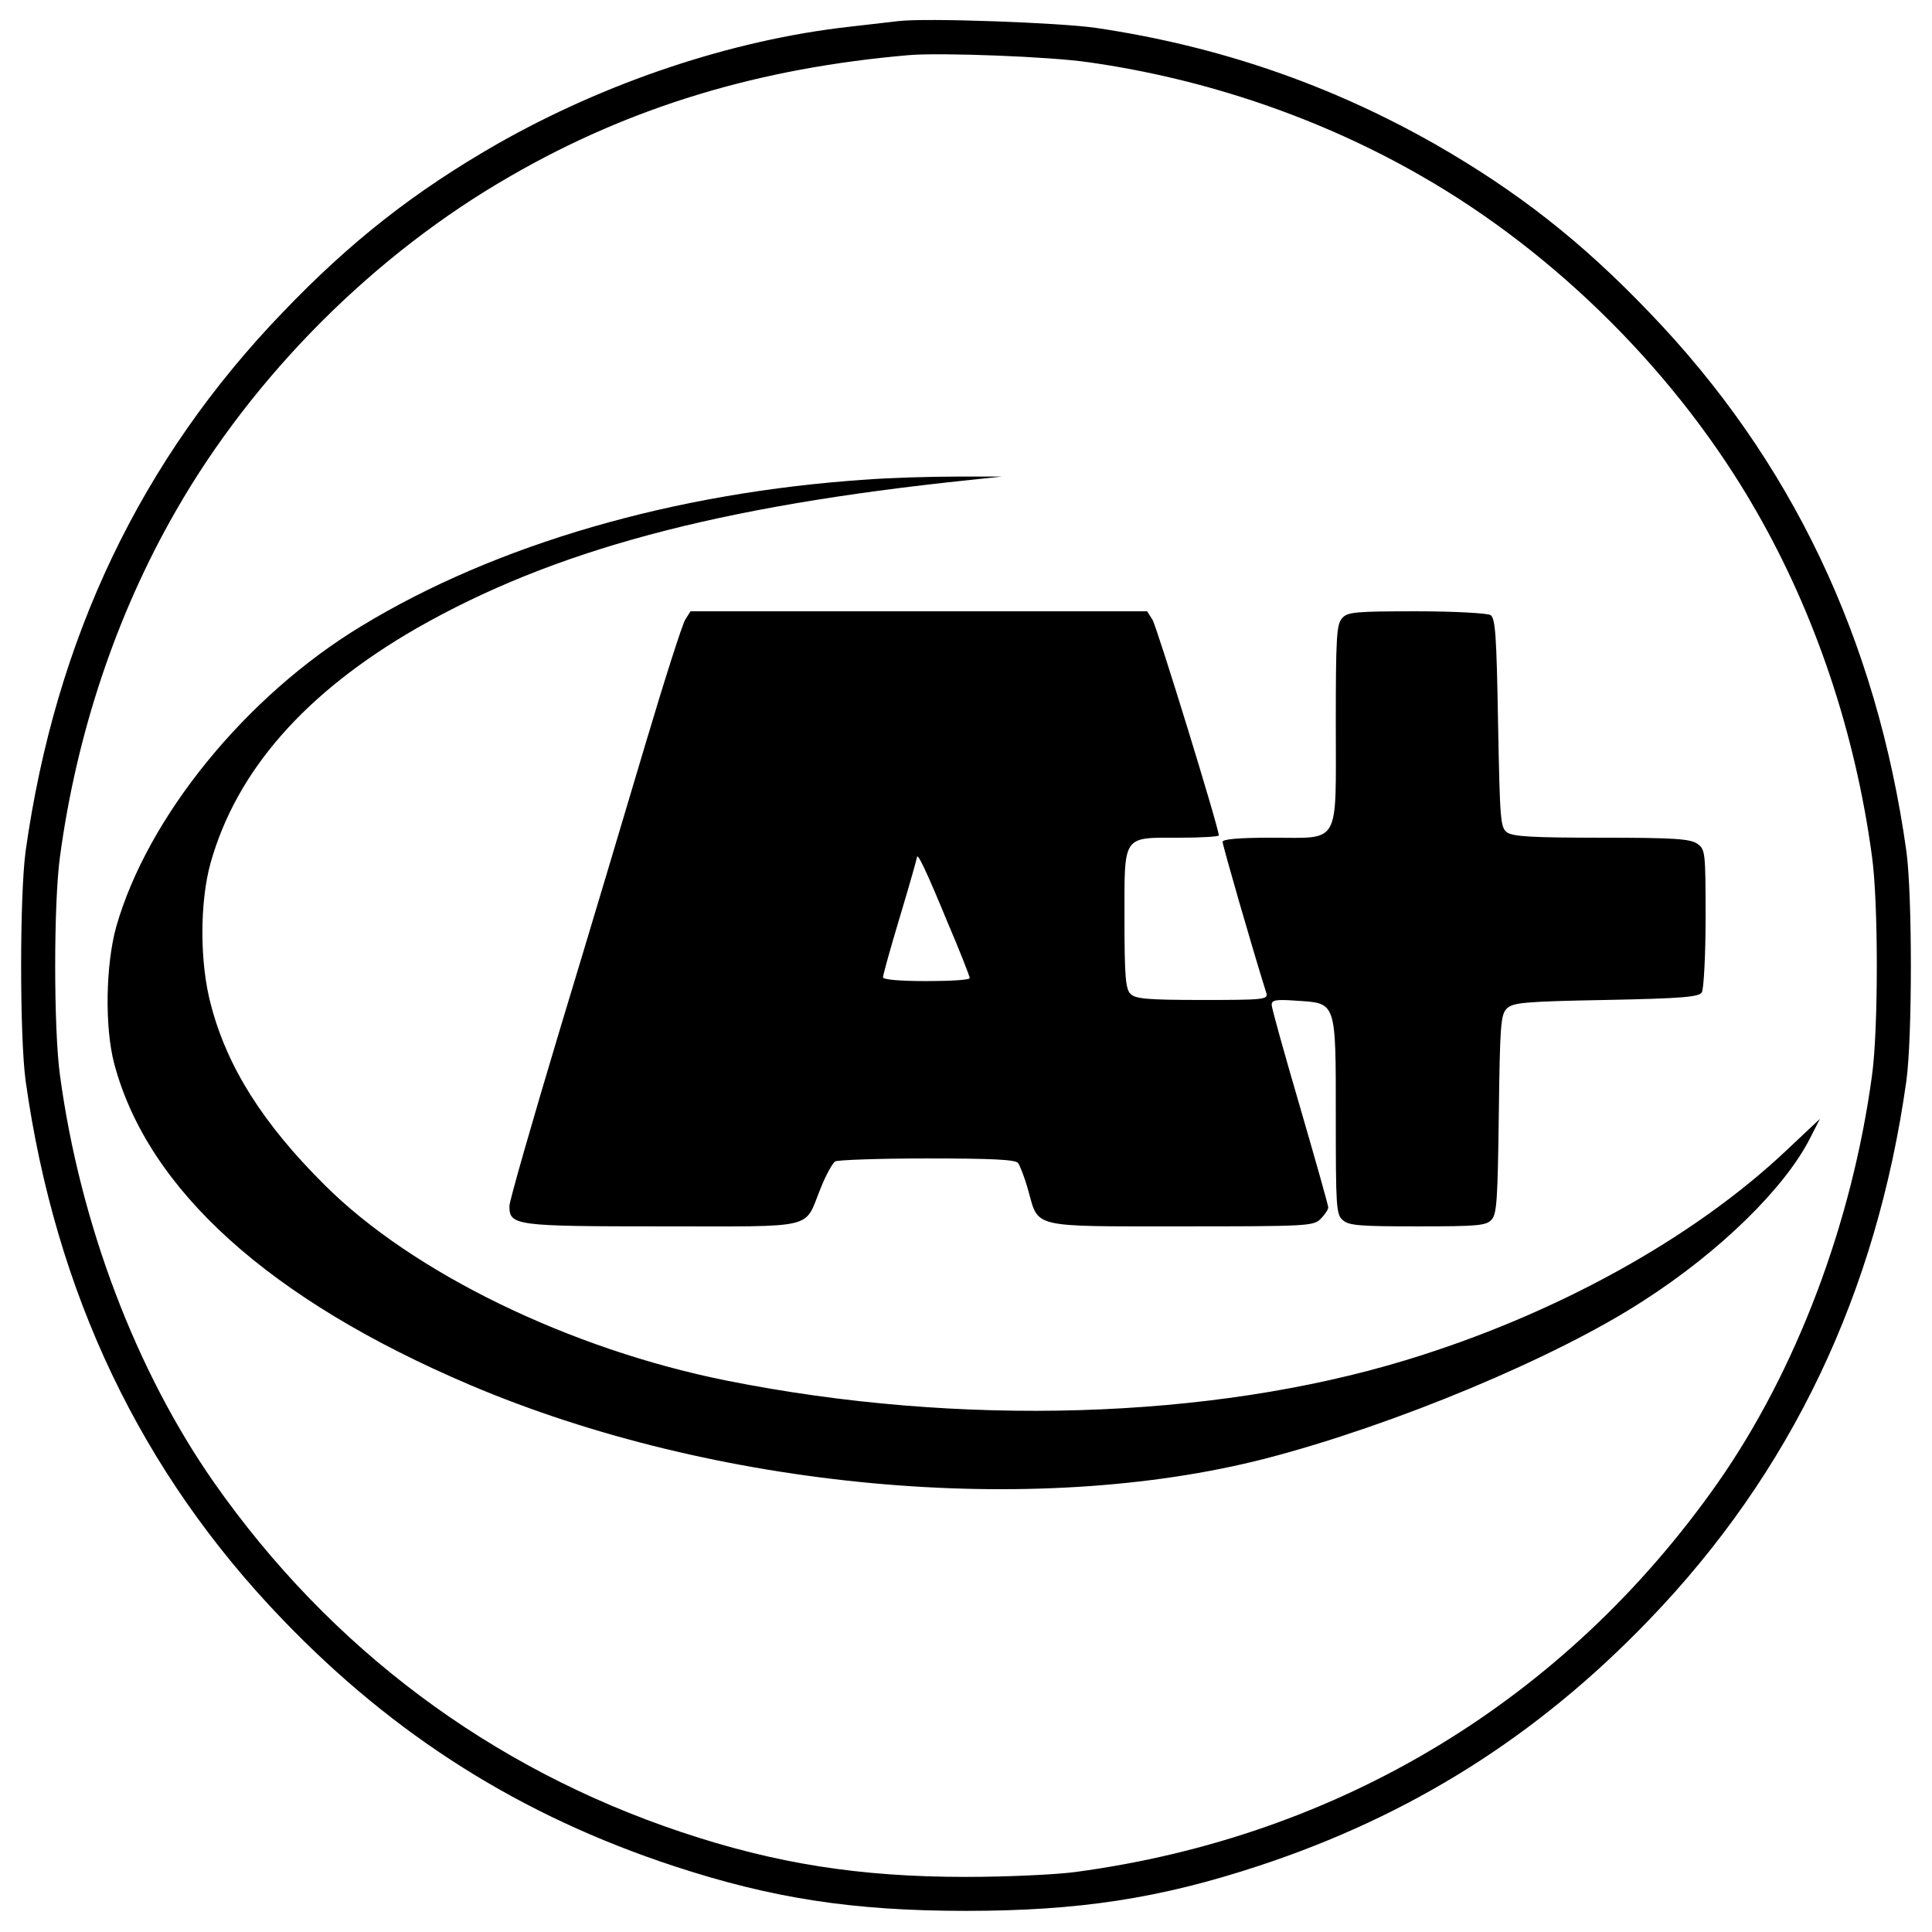
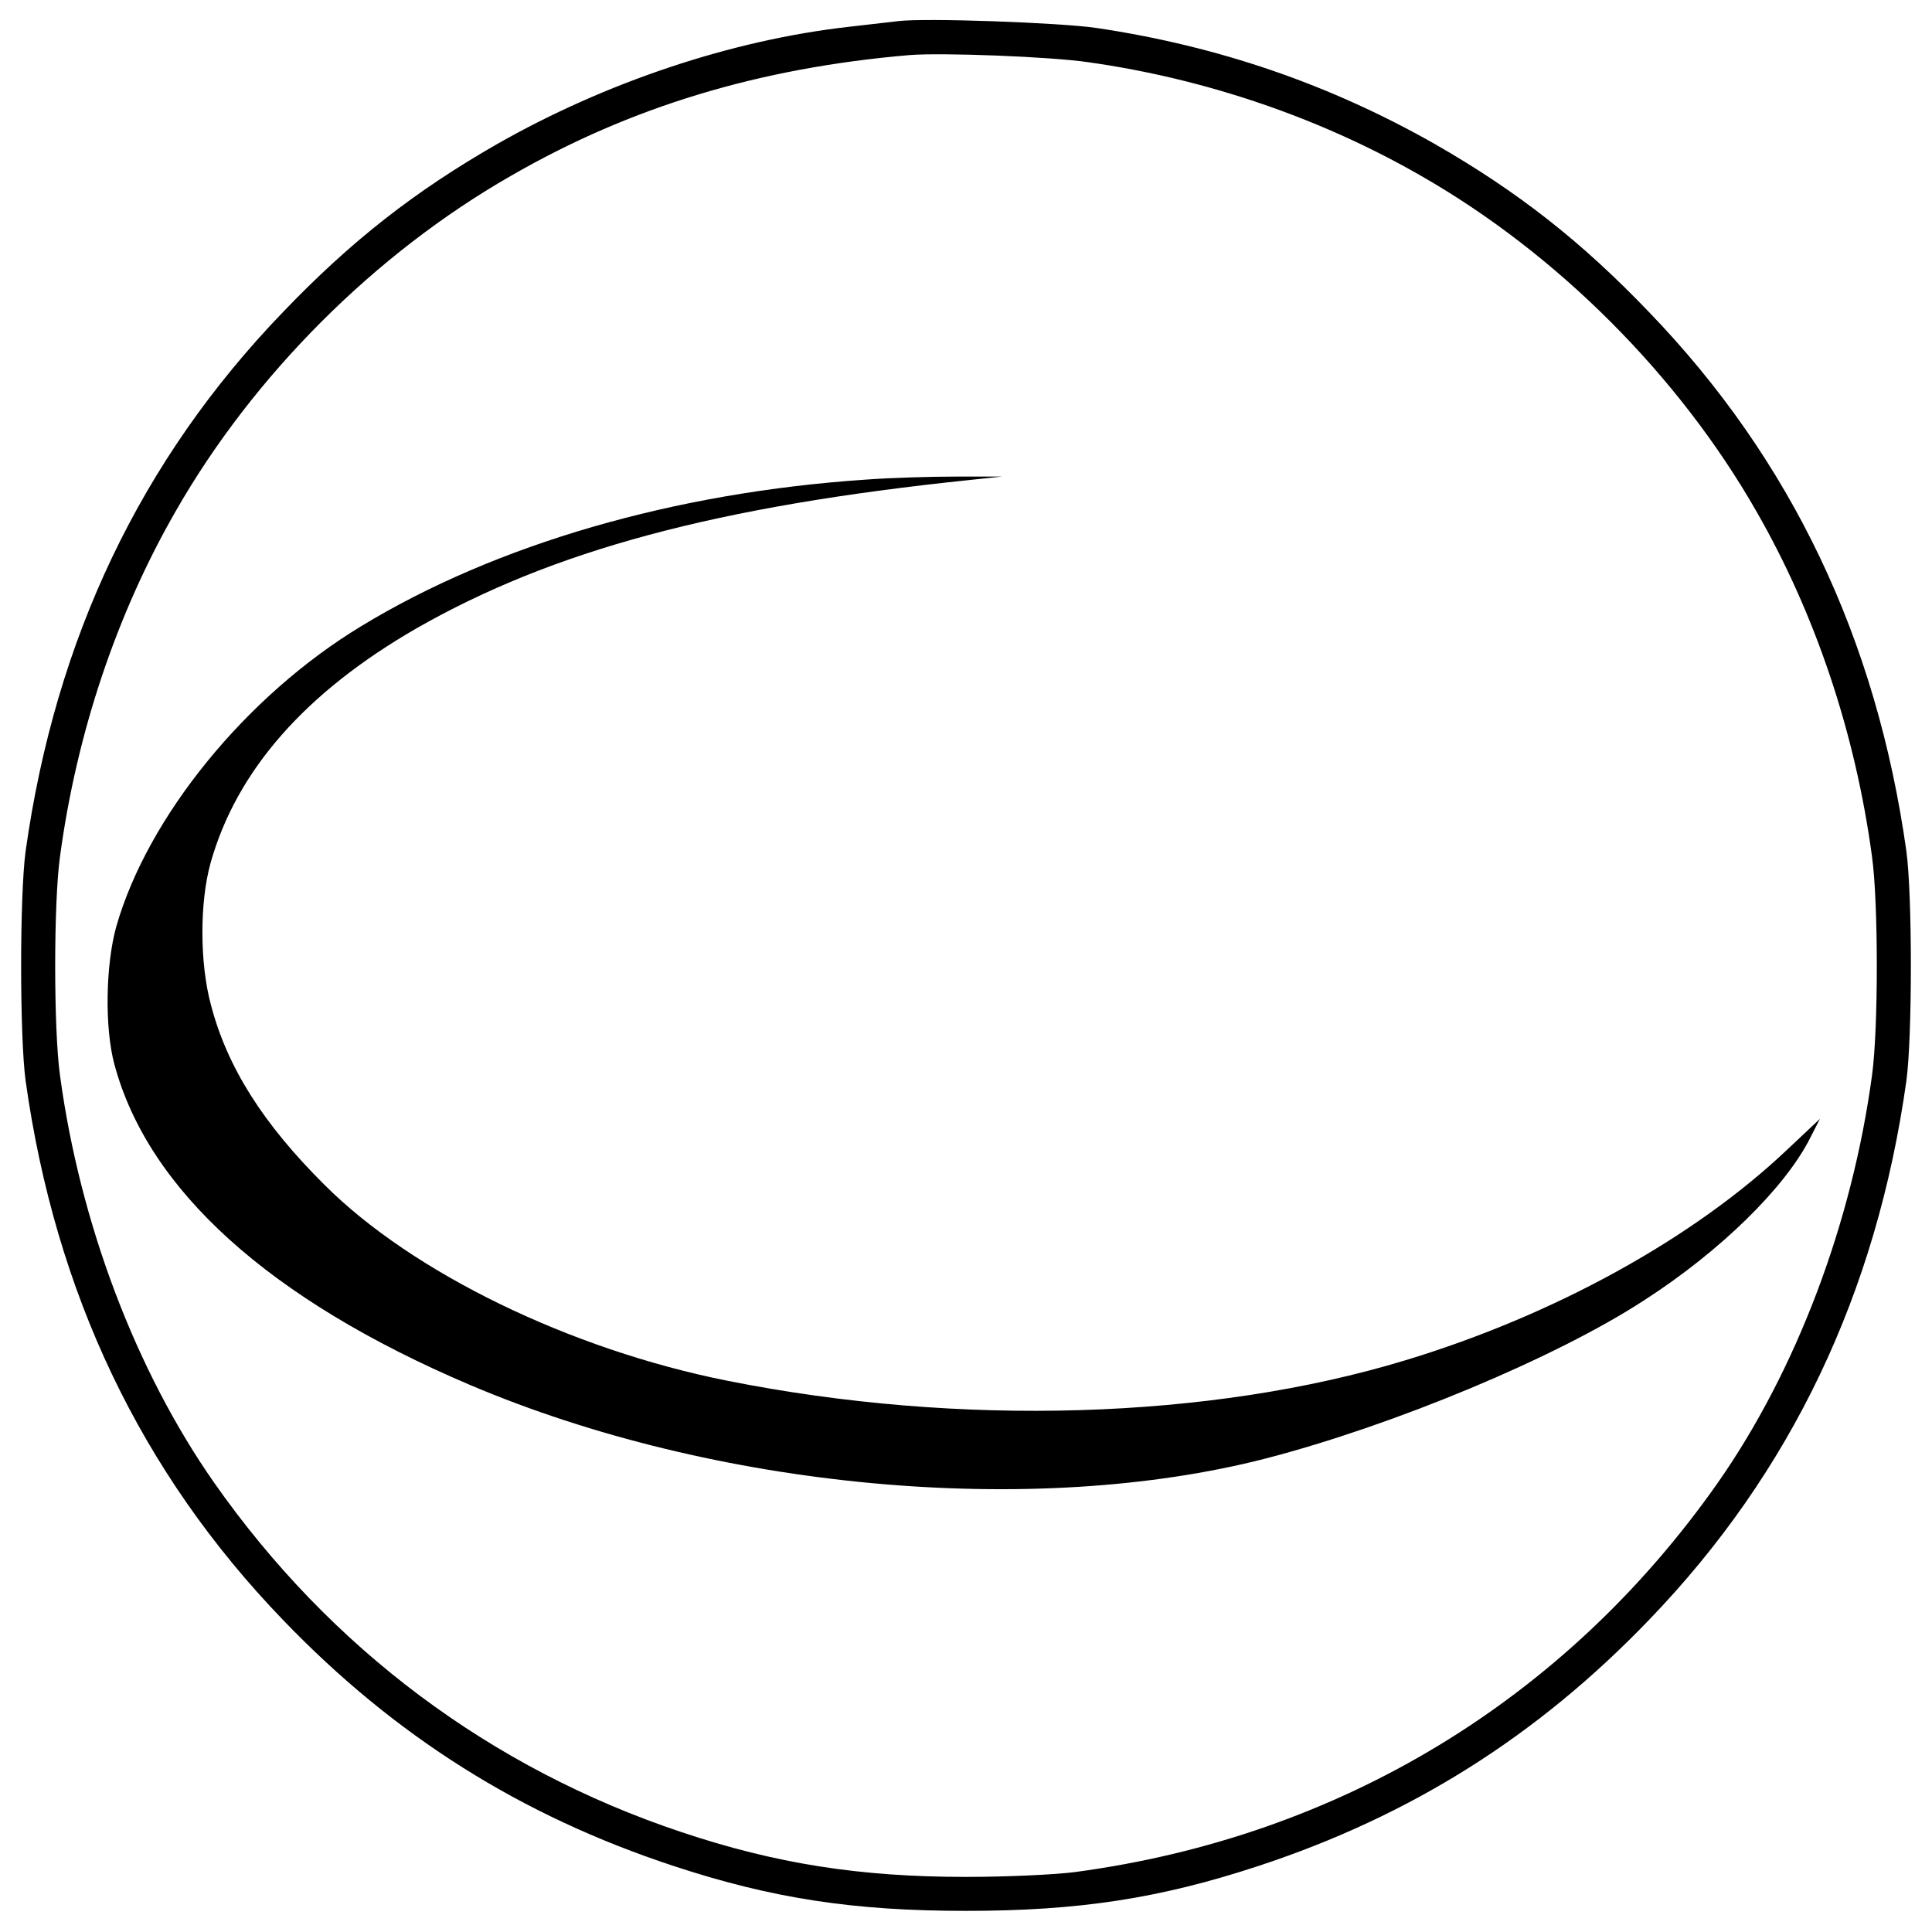
<svg xmlns="http://www.w3.org/2000/svg" version="1.0" width="512pt" height="512pt" viewBox="0 0 512 512" preserveAspectRatio="xMidYMid meet">
  <g transform="translate(0,512) scale(0.1,-0.1)" fill="#000000" stroke="none">
-     <path d="M2380 5064 c-19 -2 -78 -9 -130 -15 -311 -35 -645 -147 -933 -311 -218 -125 -387 -257 -567 -445 -377 -391 -603 -866 -682 -1428 -16 -116 -16 -494 0 -610 79 -562 305 -1037 682 -1428 296 -308 631 -519 1035 -652 261 -86 476 -119 775 -119 299 0 514 33 775 119 404 133 739 344 1035 652 377 391 603 866 682 1428 16 116 16 494 0 610 -79 562 -305 1037 -682 1428 -180 188 -349 320 -567 445 -278 158 -574 260 -898 308 -96 14 -453 27 -525 18z m505 -109 c311 -44 615 -148 881 -301 360 -206 682 -528 888 -888 157 -273 263 -589 307 -916 17 -122 17 -458 0 -580 -53 -392 -201 -783 -409 -1080 -403 -574 -1001 -937 -1702 -1031 -52 -7 -183 -13 -290 -13 -282 0 -504 35 -755 119 -505 169 -929 486 -1237 925 -208 297 -356 688 -409 1080 -17 122 -17 458 0 580 44 327 150 643 307 916 206 360 528 682 888 888 317 183 658 286 1056 320 83 7 374 -4 475 -19z" />
+     <path d="M2380 5064 c-19 -2 -78 -9 -130 -15 -311 -35 -645 -147 -933 -311 -218 -125 -387 -257 -567 -445 -377 -391 -603 -866 -682 -1428 -16 -116 -16 -494 0 -610 79 -562 305 -1037 682 -1428 296 -308 631 -519 1035 -652 261 -86 476 -119 775 -119 299 0 514 33 775 119 404 133 739 344 1035 652 377 391 603 866 682 1428 16 116 16 494 0 610 -79 562 -305 1037 -682 1428 -180 188 -349 320 -567 445 -278 158 -574 260 -898 308 -96 14 -453 27 -525 18m505 -109 c311 -44 615 -148 881 -301 360 -206 682 -528 888 -888 157 -273 263 -589 307 -916 17 -122 17 -458 0 -580 -53 -392 -201 -783 -409 -1080 -403 -574 -1001 -937 -1702 -1031 -52 -7 -183 -13 -290 -13 -282 0 -504 35 -755 119 -505 169 -929 486 -1237 925 -208 297 -356 688 -409 1080 -17 122 -17 458 0 580 44 327 150 643 307 916 206 360 528 682 888 888 317 183 658 286 1056 320 83 7 374 -4 475 -19z" />
    <path d="M2295 3849 c-507 -34 -980 -171 -1337 -388 -306 -185 -567 -506 -650 -797 -28 -101 -31 -267 -5 -364 89 -333 411 -624 942 -850 649 -276 1493 -354 2110 -195 339 88 769 267 1002 419 202 130 374 299 440 430 l26 51 -86 -81 c-249 -236 -617 -439 -1013 -559 -517 -157 -1181 -177 -1797 -54 -416 83 -834 286 -1067 519 -163 162 -258 312 -301 477 -30 111 -30 271 -1 376 69 245 251 452 546 622 361 206 793 323 1466 393 l85 9 -120 0 c-66 0 -174 -3 -240 -8z" />
-     <path d="M1816 3478 c-8 -13 -55 -160 -105 -328 -50 -168 -151 -507 -226 -754 -74 -246 -135 -459 -135 -472 0 -52 14 -54 406 -54 413 0 374 -9 418 99 14 36 32 68 39 73 6 4 116 8 243 8 173 0 234 -3 242 -12 5 -7 18 -40 27 -73 28 -100 5 -95 406 -95 336 0 350 1 369 20 11 11 20 25 20 30 0 6 -34 126 -75 267 -41 140 -75 262 -75 270 0 13 12 15 66 11 106 -7 104 1 104 -308 0 -236 1 -258 18 -273 16 -15 45 -17 199 -17 160 0 182 2 196 18 14 15 16 56 19 279 3 236 5 264 21 280 16 16 45 19 263 23 203 4 246 8 254 20 5 8 10 97 10 197 0 177 -1 182 -22 197 -19 13 -61 16 -253 16 -184 0 -235 3 -251 14 -18 13 -19 32 -24 291 -4 230 -7 277 -20 285 -8 5 -96 10 -196 10 -163 0 -183 -2 -197 -18 -15 -16 -17 -51 -17 -280 0 -327 14 -302 -170 -302 -89 0 -130 -4 -130 -11 0 -9 78 -280 116 -401 5 -17 -8 -18 -170 -18 -145 0 -177 3 -190 16 -13 13 -16 45 -16 199 0 225 -7 215 147 215 57 0 103 3 103 6 0 20 -164 553 -176 572 l-14 22 -605 0 -605 0 -14 -22z m695 -802 c33 -77 59 -144 59 -148 0 -5 -52 -8 -115 -8 -71 0 -115 4 -115 10 0 6 20 78 45 161 25 83 45 154 45 157 1 14 25 -36 81 -172z" />
  </g>
</svg>